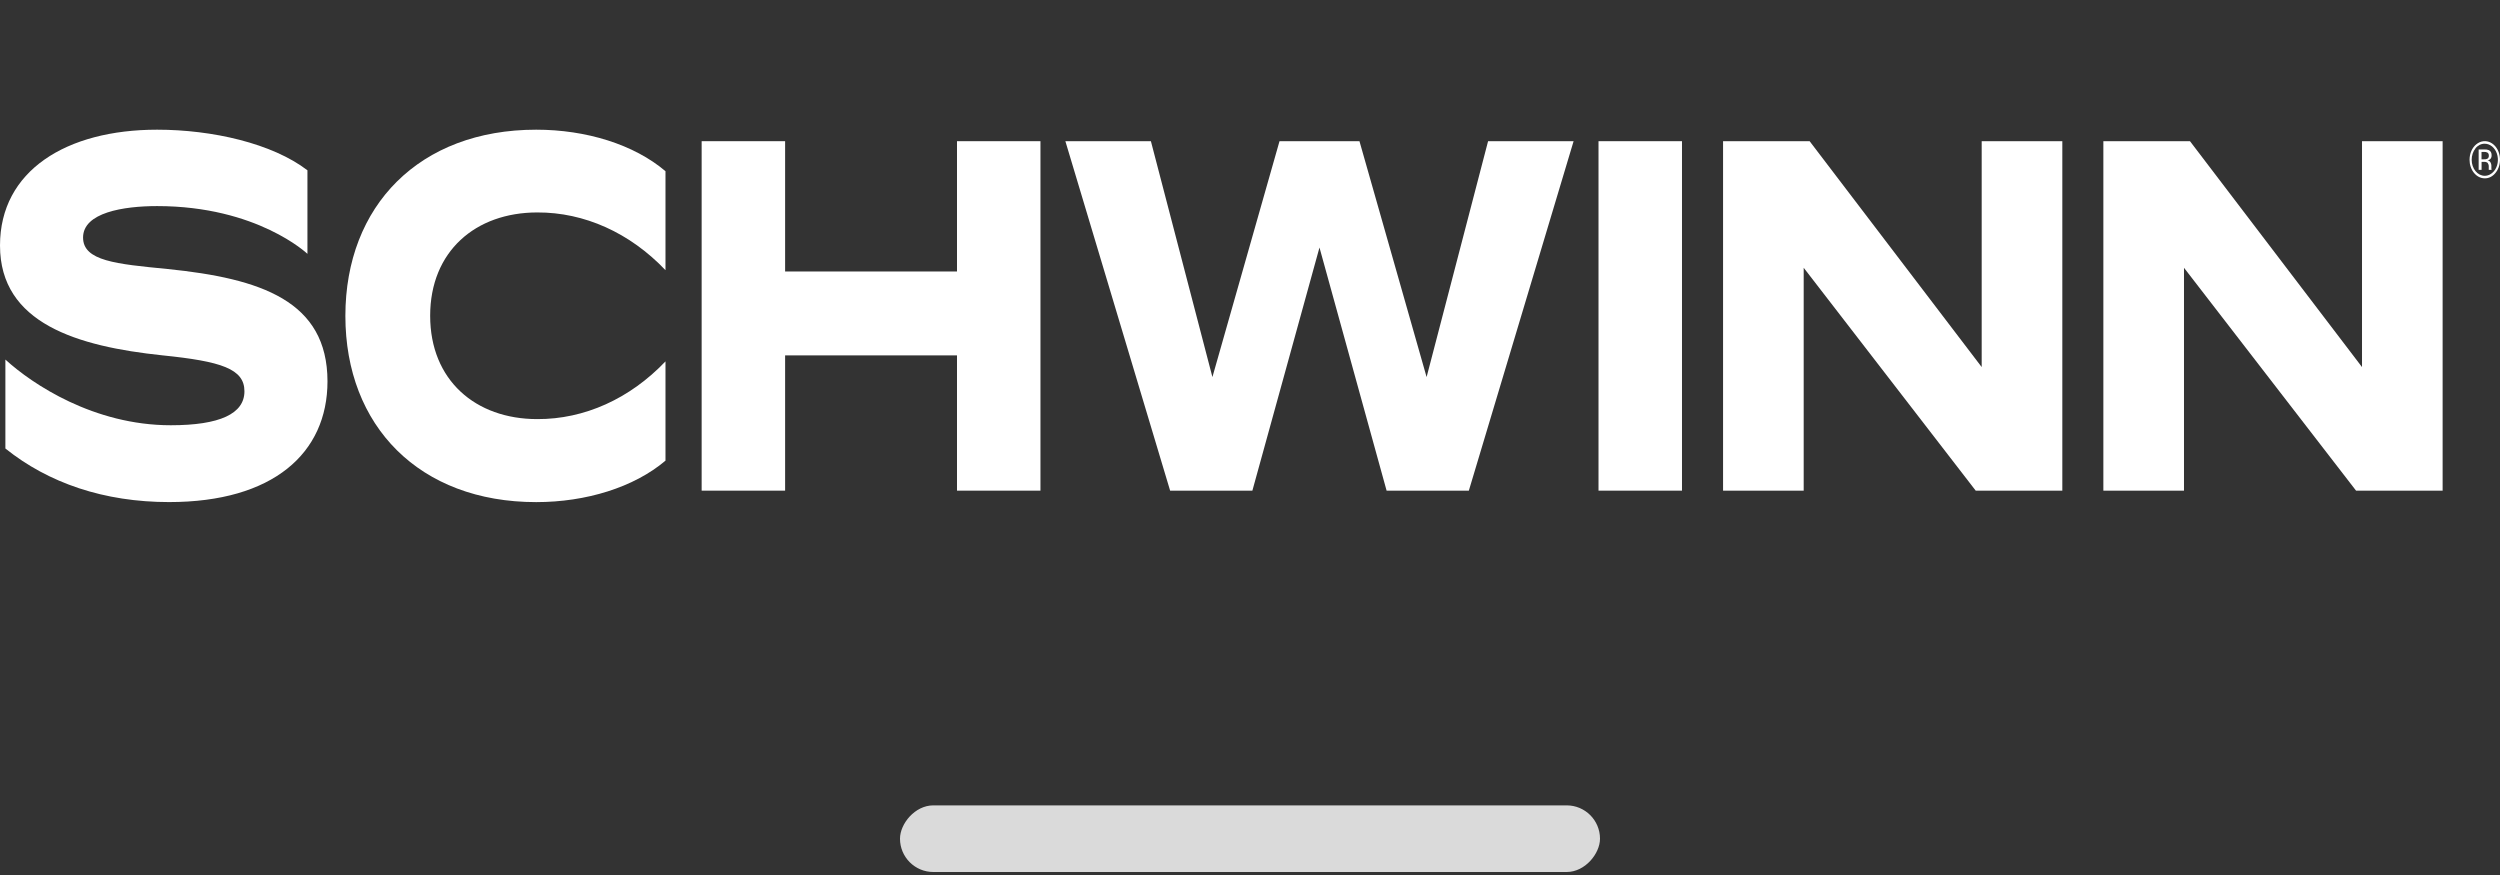
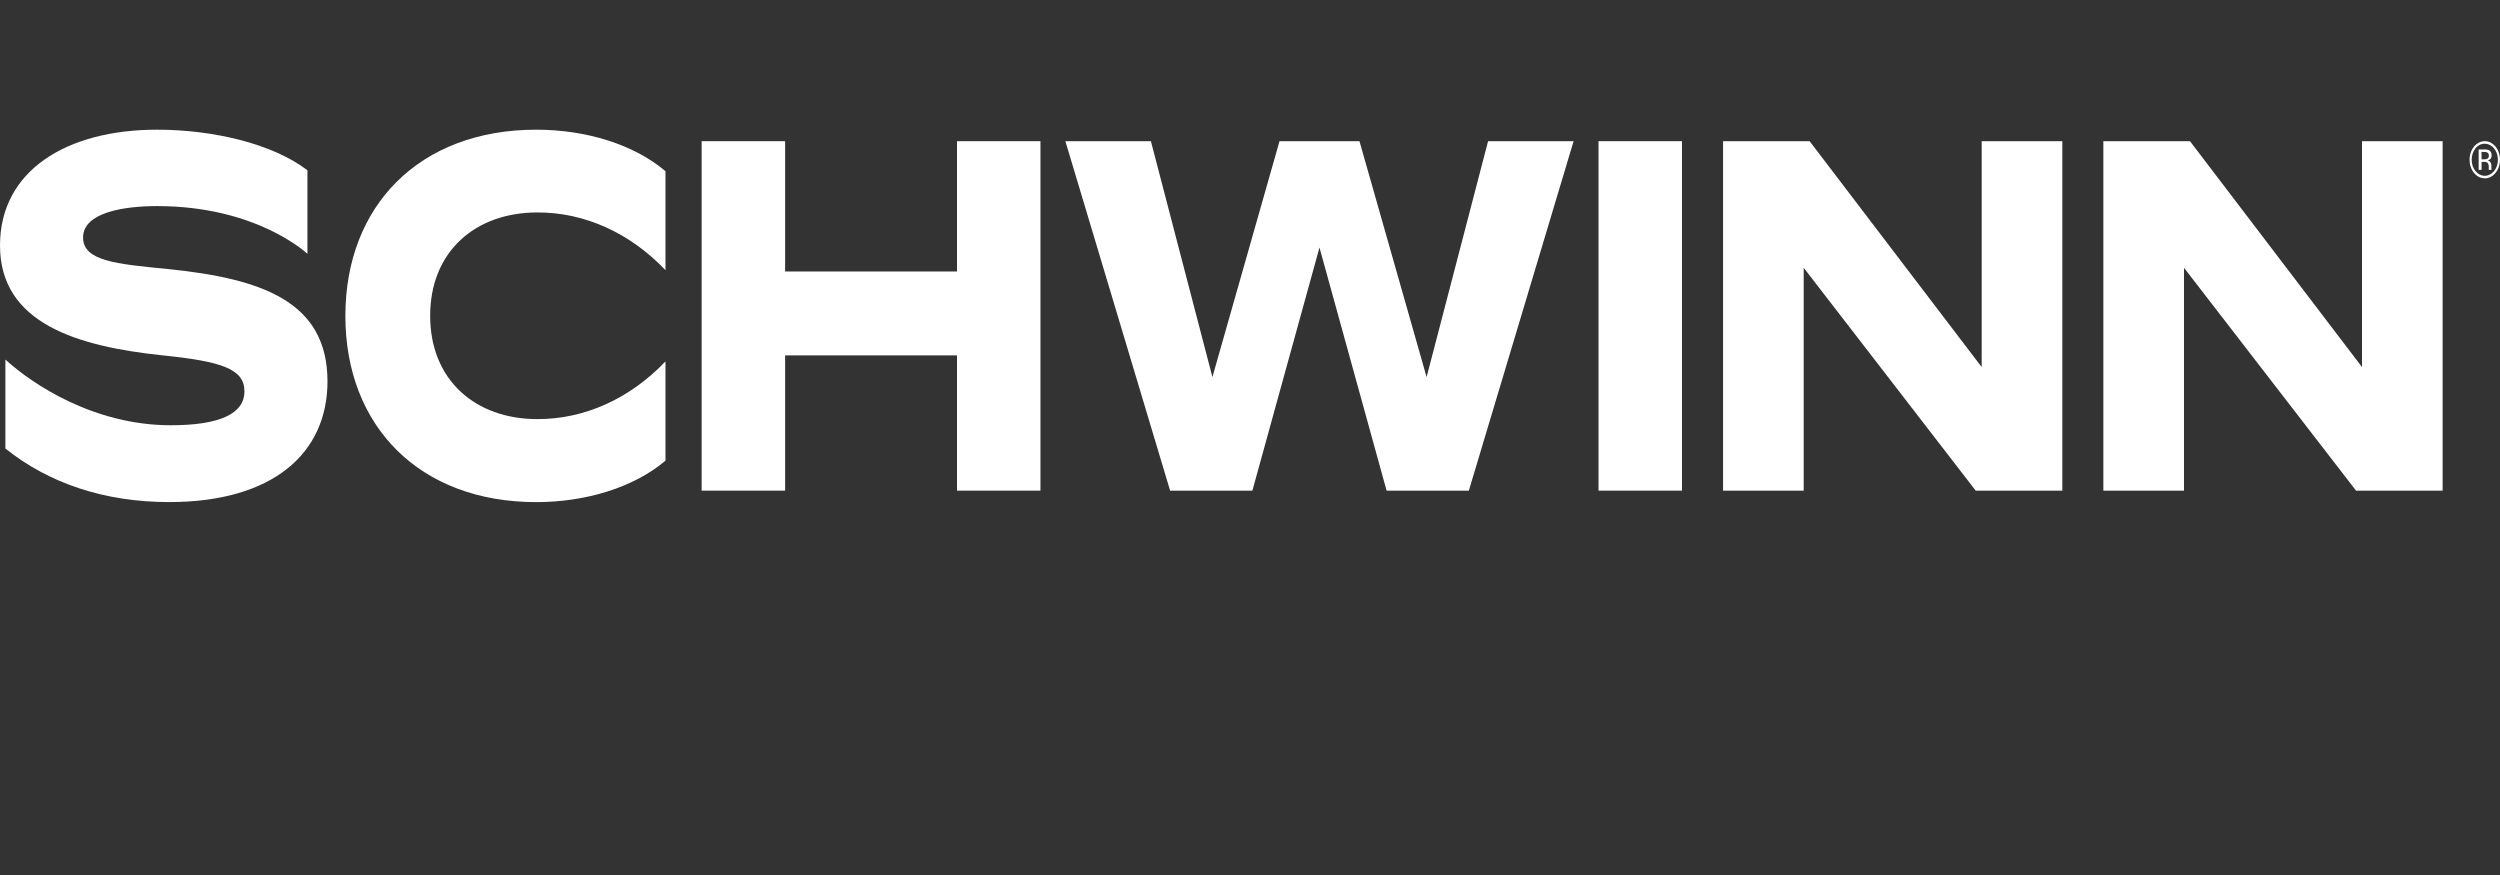
<svg xmlns="http://www.w3.org/2000/svg" width="200" height="70" viewBox="0 0 200 70" fill="none">
  <rect x="0" y="0" width="200" height="70" fill="#333333" stroke="none" />
-   <rect width="56" height="5.33" rx="2.665" transform="matrix(1 0 0 -1 72 69.76)" fill="#DADADA" />
  <path d="M76.56 21.719H62.809V11.295H56.132V39.252H62.809V28.431H76.56V39.252H83.237V11.295H76.56V21.719Z" fill="white" />
  <path d="M13.39 21.519C9.298 21.119 6.645 20.879 6.645 19.002C6.645 17.002 9.886 16.487 12.57 16.487C20.587 16.487 24.595 20.308 24.595 20.308V13.624C21.784 11.47 16.985 10.375 12.57 10.375C5.31 10.375 0 13.653 0 19.642C0 25.874 6.188 27.711 12.996 28.428C17.711 28.908 19.555 29.508 19.555 31.303C19.555 33.097 17.589 34.02 13.662 34.02C7.518 34.02 2.59 30.74 0.431 28.765V35.88C3.881 38.649 8.336 40.166 13.53 40.166C21.845 40.166 26.199 36.255 26.199 30.503C26.19 24.076 20.887 22.279 13.39 21.519Z" fill="white" />
  <path d="M158.535 11.295V29.365L144.77 11.295H137.845V39.252H144.295V21.422L158.057 39.252H164.986V11.295H158.535Z" fill="white" />
  <path d="M188.961 11.295V29.365L175.198 11.295H168.269V39.252H174.719V21.422L188.484 39.252H195.41V11.295H188.961Z" fill="white" />
  <path d="M27.63 25.274C27.63 34.086 33.553 40.169 42.896 40.169C46.878 40.169 50.716 38.992 53.239 36.852V28.911C50.387 31.905 46.745 33.544 42.983 33.528C38.036 33.528 34.413 30.411 34.413 25.262C34.413 20.113 38.036 16.996 42.983 16.996C46.745 16.98 50.387 18.619 53.239 21.613V13.696C50.716 11.553 46.887 10.375 42.896 10.375C33.553 10.375 27.63 16.462 27.63 25.274Z" fill="white" />
  <path d="M119.047 11.295L114.128 30.165L108.757 11.295H102.361L96.993 30.165L92.072 11.295H85.23L93.61 39.252H100.19L105.558 19.802L110.928 39.252H117.507L125.888 11.295H119.047Z" fill="white" />
  <path d="M134.559 11.295H127.881V39.252H134.559V11.295Z" fill="white" />
  <path d="M199.642 13.83C199.53 13.972 199.395 14.083 199.247 14.159C199.098 14.234 198.938 14.271 198.778 14.267C198.617 14.267 198.459 14.228 198.311 14.153C198.164 14.078 198.03 13.967 197.917 13.829C197.804 13.69 197.715 13.526 197.655 13.345C197.593 13.165 197.563 12.971 197.564 12.776C197.565 12.531 197.614 12.291 197.708 12.075C197.803 11.86 197.94 11.676 198.107 11.541C198.274 11.405 198.465 11.322 198.665 11.299C198.864 11.275 199.065 11.312 199.25 11.406C199.435 11.499 199.598 11.648 199.725 11.837C199.852 12.026 199.938 12.25 199.977 12.49C200.016 12.73 200.005 12.978 199.947 13.211C199.888 13.445 199.783 13.658 199.642 13.83ZM198.04 11.873C197.844 12.115 197.734 12.441 197.734 12.781C197.734 13.121 197.844 13.448 198.04 13.69C198.236 13.93 198.503 14.064 198.781 14.064C199.059 14.064 199.325 13.93 199.522 13.69C199.67 13.511 199.77 13.282 199.811 13.033C199.852 12.784 199.831 12.526 199.752 12.291C199.673 12.057 199.537 11.856 199.365 11.715C199.191 11.574 198.987 11.498 198.78 11.498C198.641 11.495 198.502 11.526 198.374 11.59C198.246 11.655 198.129 11.751 198.033 11.873H198.04ZM198.757 11.956C198.88 11.948 199.002 11.968 199.119 12.016C199.185 12.048 199.242 12.106 199.28 12.181C199.317 12.255 199.334 12.343 199.328 12.43C199.331 12.493 199.321 12.555 199.297 12.612C199.275 12.668 199.24 12.716 199.196 12.75C199.138 12.792 199.073 12.819 199.004 12.83C199.051 12.835 199.095 12.852 199.136 12.88C199.176 12.907 199.211 12.945 199.239 12.99C199.282 13.063 199.308 13.151 199.311 13.241V13.361C199.311 13.399 199.311 13.439 199.311 13.484C199.312 13.512 199.315 13.54 199.323 13.567V13.587H199.1V13.573C199.099 13.566 199.099 13.559 199.1 13.553V13.502V13.373C199.108 13.303 199.101 13.231 199.08 13.166C199.058 13.1 199.022 13.042 198.977 12.999C198.893 12.957 198.803 12.94 198.714 12.947H198.527V13.587H198.292V11.956H198.757ZM199.009 12.213C198.919 12.165 198.821 12.145 198.723 12.153H198.522V12.744H198.735C198.814 12.751 198.894 12.738 198.97 12.707C199.012 12.69 199.049 12.655 199.075 12.609C199.099 12.563 199.111 12.508 199.107 12.453C199.11 12.405 199.102 12.357 199.083 12.314C199.065 12.272 199.037 12.236 199.002 12.213H199.009Z" fill="white" />
  <mask id="mask0_696_1013" style="mask-type:luminance" maskUnits="userSpaceOnUse" x="0" y="10" width="200" height="33">
    <path d="M199.993 10H0V42.396H199.993V10Z" fill="white" />
  </mask>
  <g mask="url(#mask0_696_1013)" />
</svg>